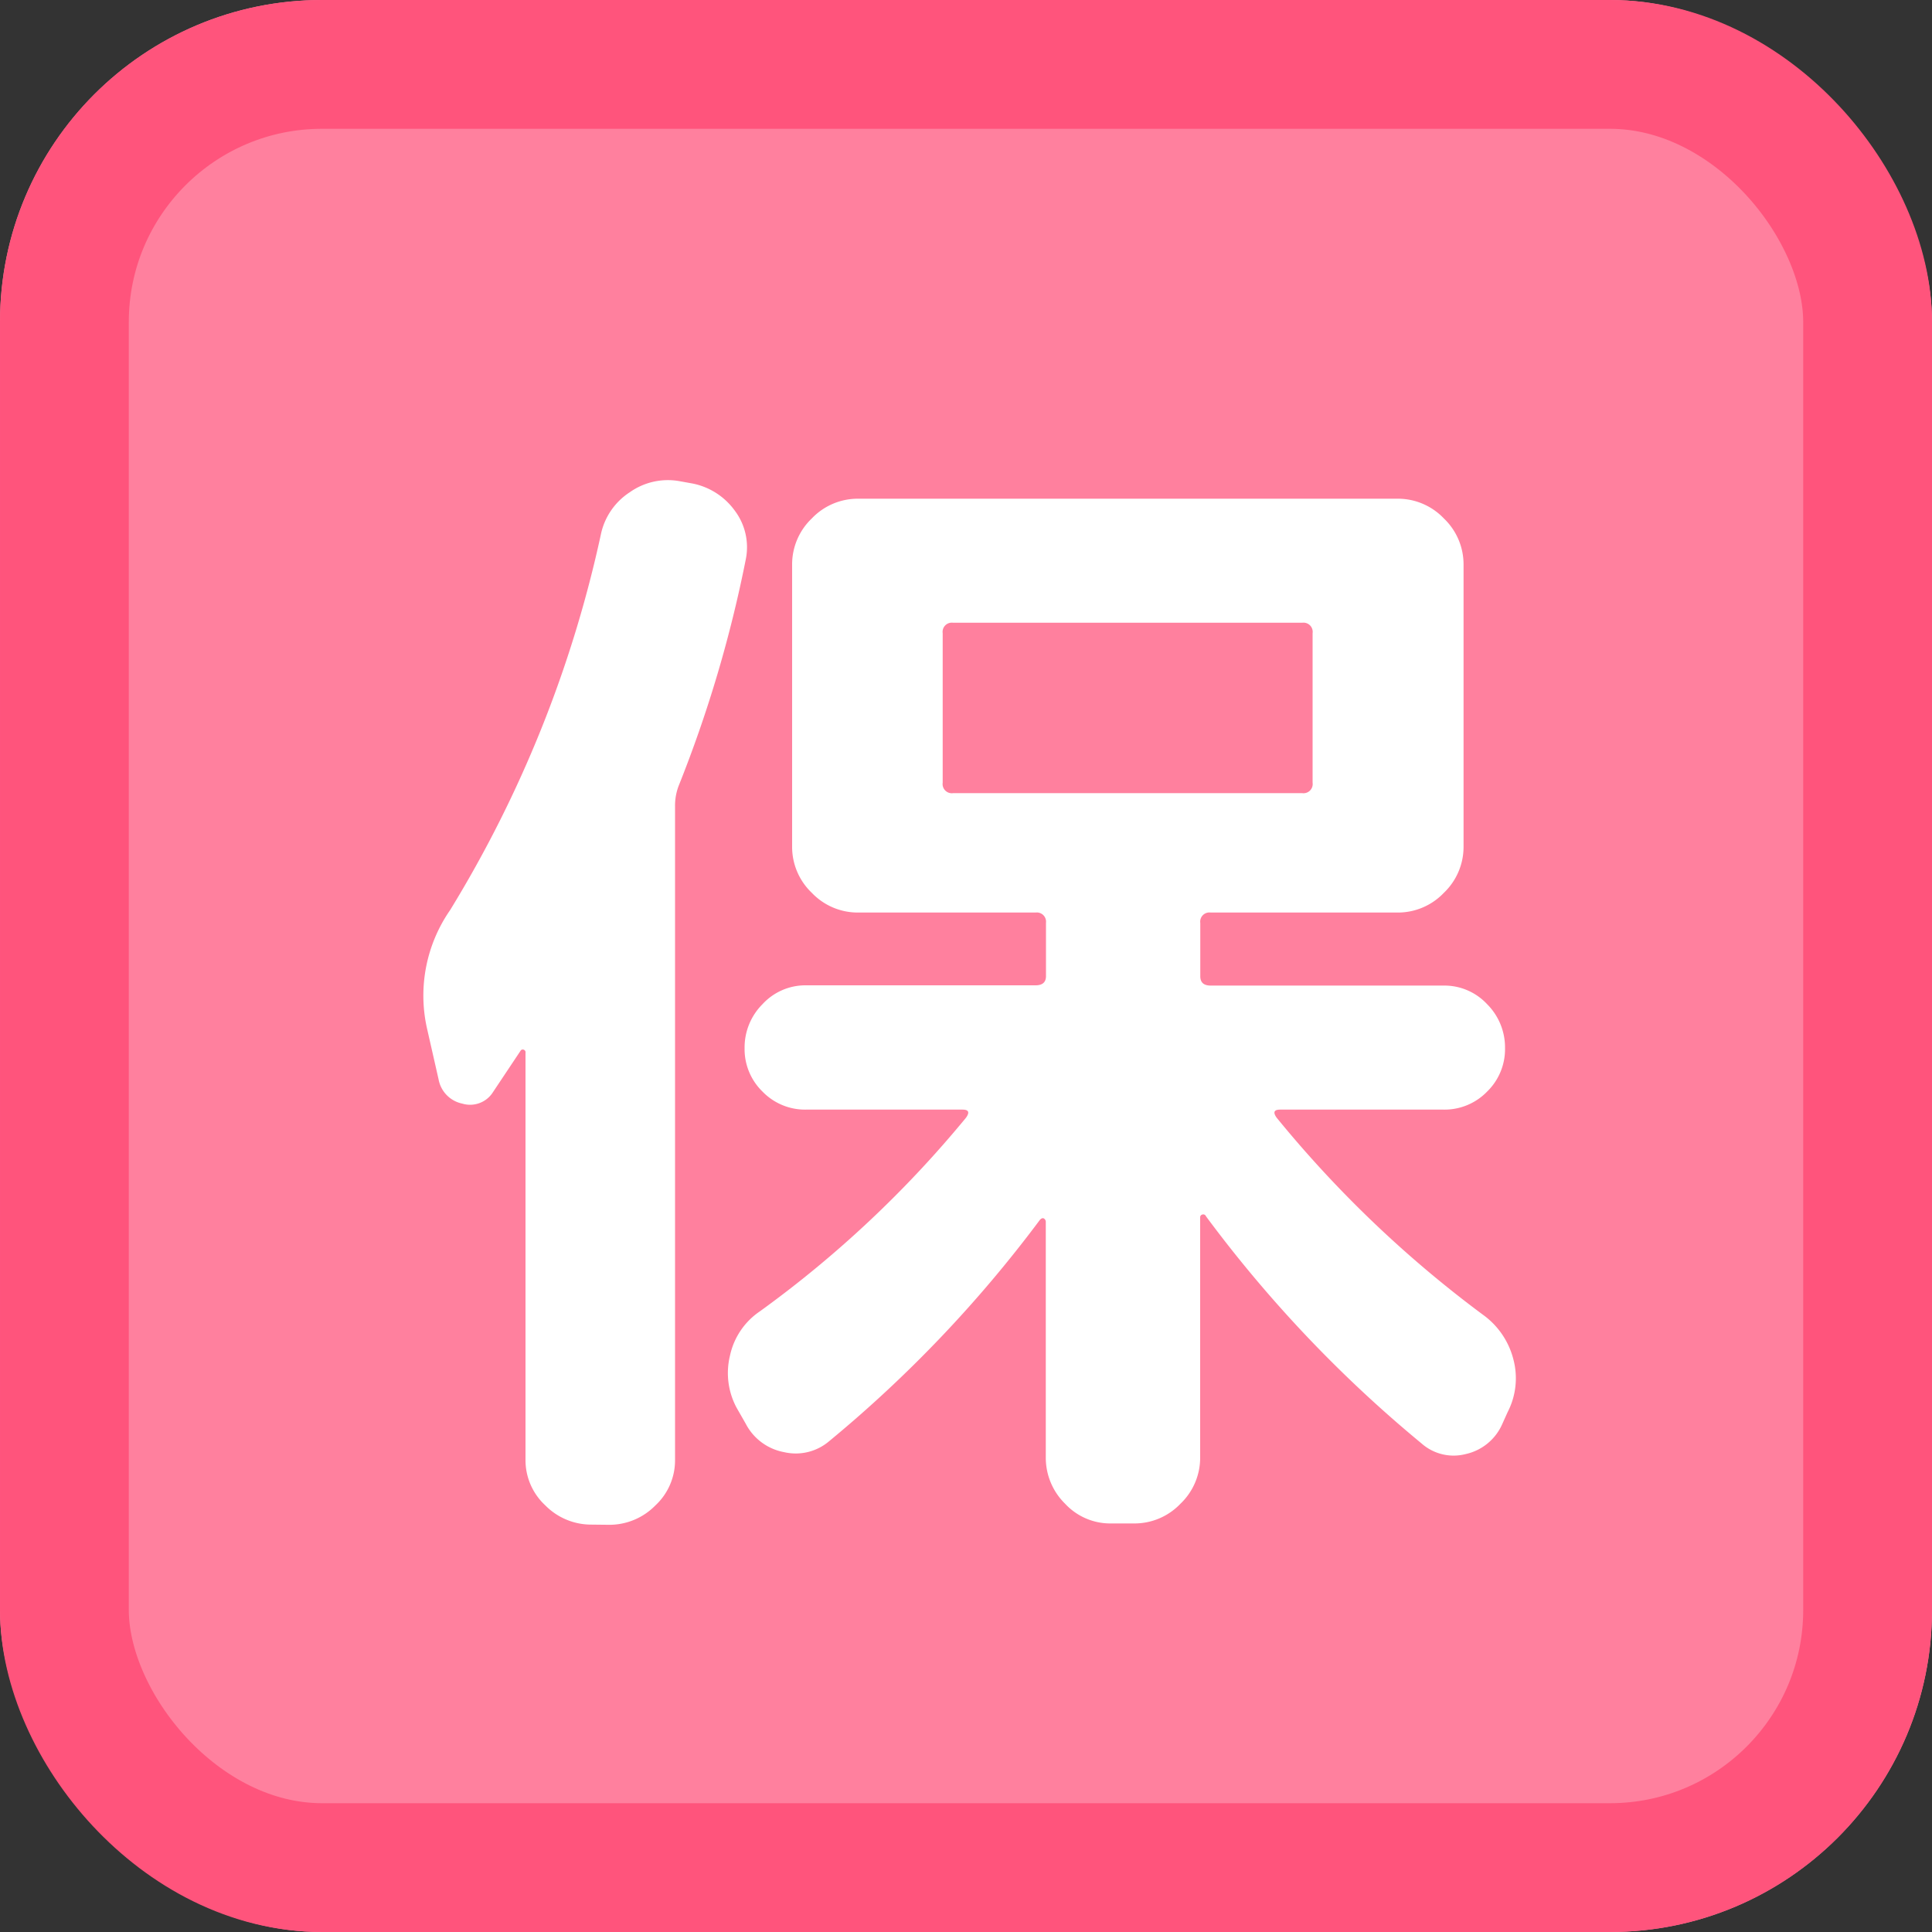
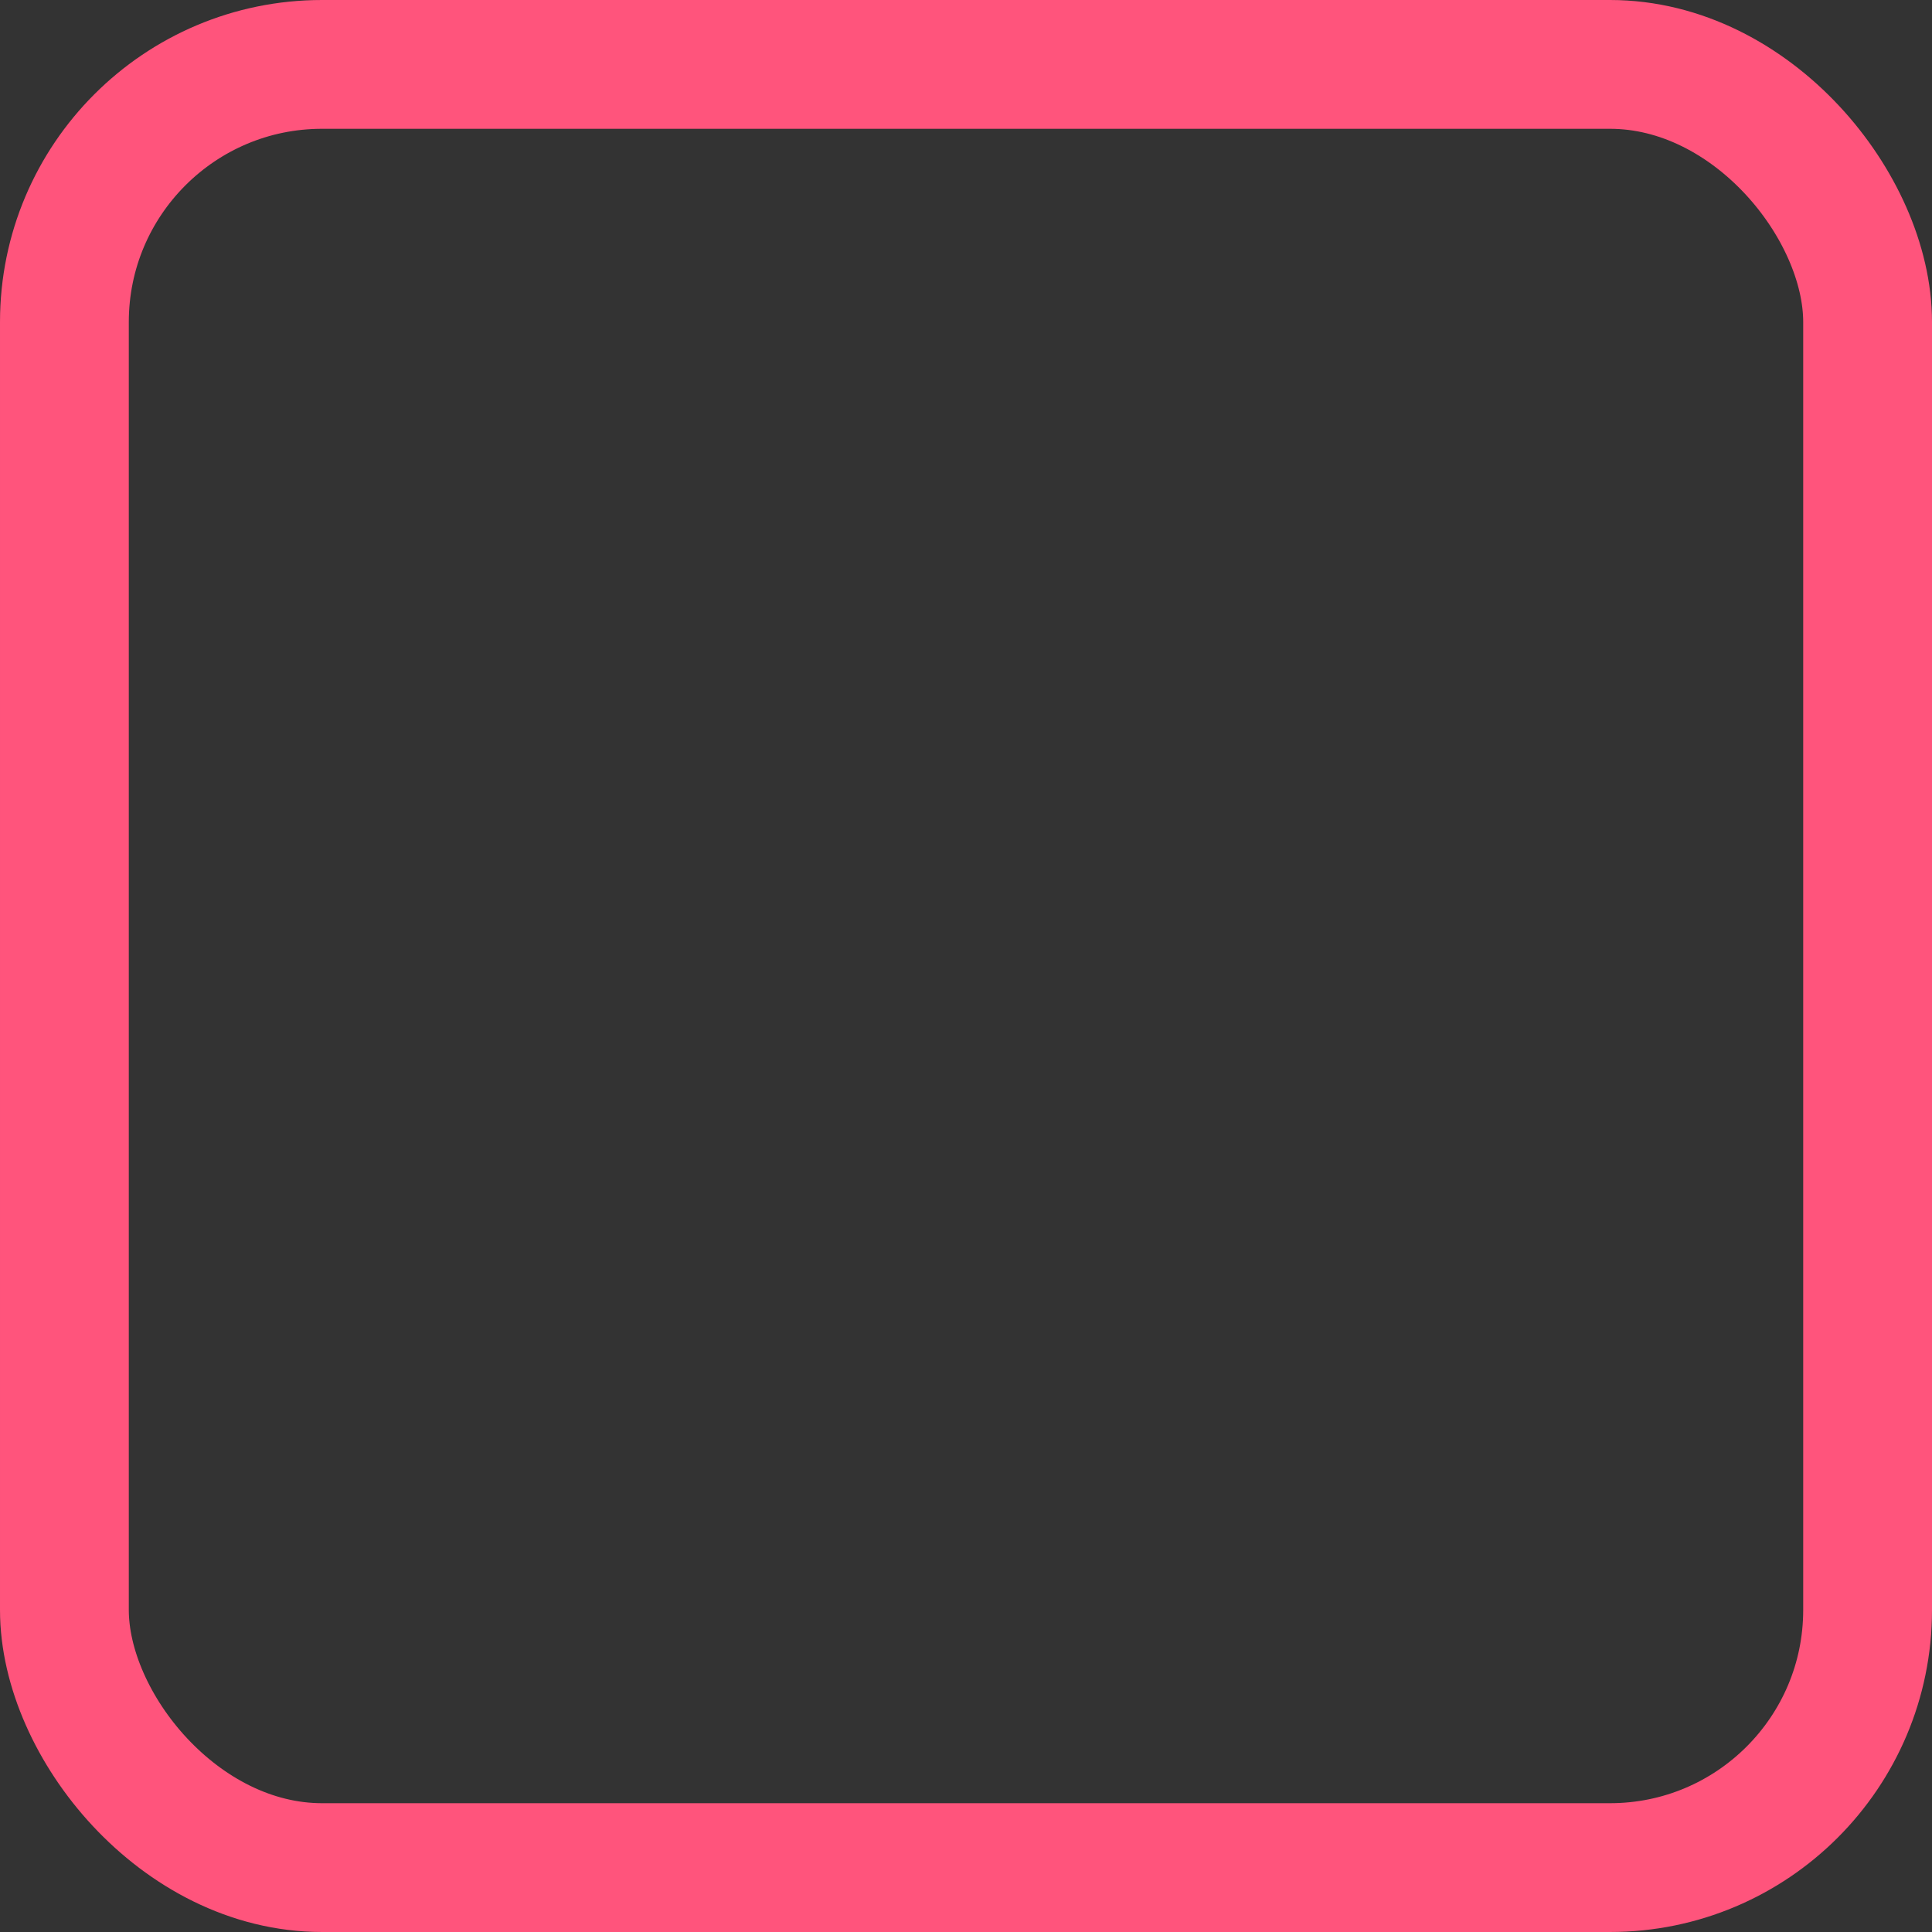
<svg xmlns="http://www.w3.org/2000/svg" id="ic__保" width="30" height="30" viewBox="0 0 30 30">
  <rect x="0" y="0" width="30" height="30" fill="#333333" stroke="none" />
  <g id="長方形_152" data-name="長方形 152" fill="#ff809e" stroke="#ff547c" stroke-width="2">
-     <rect width="30" height="30" rx="5" stroke="none" />
    <rect x="1" y="1" width="28" height="28" rx="4" fill="none" />
  </g>
-   <path id="保" d="M-5.814,1.674a1,1,0,0,1-.72-.3A.956.956,0,0,1-6.84.666V-5.652A.042.042,0,0,0-6.867-5.7a.041.041,0,0,0-.045.009l-.432.648a.42.42,0,0,1-.477.18.471.471,0,0,1-.369-.378l-.18-.792a2.328,2.328,0,0,1,.36-1.836A18.754,18.754,0,0,0-5.67-13.7a1.033,1.033,0,0,1,.45-.657,1.024,1.024,0,0,1,.774-.171l.2.036a1.065,1.065,0,0,1,.657.423.944.944,0,0,1,.171.747A19.9,19.9,0,0,1-4.464-9.792a.864.864,0,0,0-.054.306V.666a.956.956,0,0,1-.306.711,1,1,0,0,1-.72.3ZM8.028-1.584A1.224,1.224,0,0,1,8.5-.891a1.144,1.144,0,0,1-.09.819l-.09.2a.81.81,0,0,1-.558.45A.751.751,0,0,1,7.074.414,20.018,20.018,0,0,1,3.726-3.114a.044.044,0,0,0-.054-.027.043.043,0,0,0-.036.045V.63a.985.985,0,0,1-.306.72.985.985,0,0,1-.72.306H2.25a.956.956,0,0,1-.711-.306,1,1,0,0,1-.3-.72V-3.024a.061.061,0,0,0-.027-.054q-.027-.018-.063.018A19.733,19.733,0,0,1-2.124.378a.8.8,0,0,1-.7.171A.843.843,0,0,1-3.42.108l-.144-.252a1.142,1.142,0,0,1-.1-.81A1.11,1.11,0,0,1-3.2-1.638,17.144,17.144,0,0,0,0-4.644Q.09-4.77-.054-4.77h-2.43a.919.919,0,0,1-.675-.279.919.919,0,0,1-.279-.675.95.95,0,0,1,.279-.684A.905.905,0,0,1-2.484-6.7H1.08q.162,0,.162-.144v-.828A.143.143,0,0,0,1.08-7.83H-1.674a.985.985,0,0,1-.72-.306.985.985,0,0,1-.306-.72V-13.23a.985.985,0,0,1,.306-.72.985.985,0,0,1,.72-.306H6.7a.985.985,0,0,1,.72.306.985.985,0,0,1,.306.72v4.374a.985.985,0,0,1-.306.72.985.985,0,0,1-.72.306H3.8a.143.143,0,0,0-.162.162v.828q0,.144.162.144H7.416a.905.905,0,0,1,.675.288.95.95,0,0,1,.279.684.919.919,0,0,1-.279.675.919.919,0,0,1-.675.279H4.878q-.144,0-.054.126A17.884,17.884,0,0,0,8.028-1.584ZM-.2-9.684H5.22a.143.143,0,0,0,.162-.162v-2.322a.143.143,0,0,0-.162-.162H-.2a.143.143,0,0,0-.162.162v2.322A.143.143,0,0,0-.2-9.684Z" transform="translate(15 22)" fill="#fff" />
</svg>